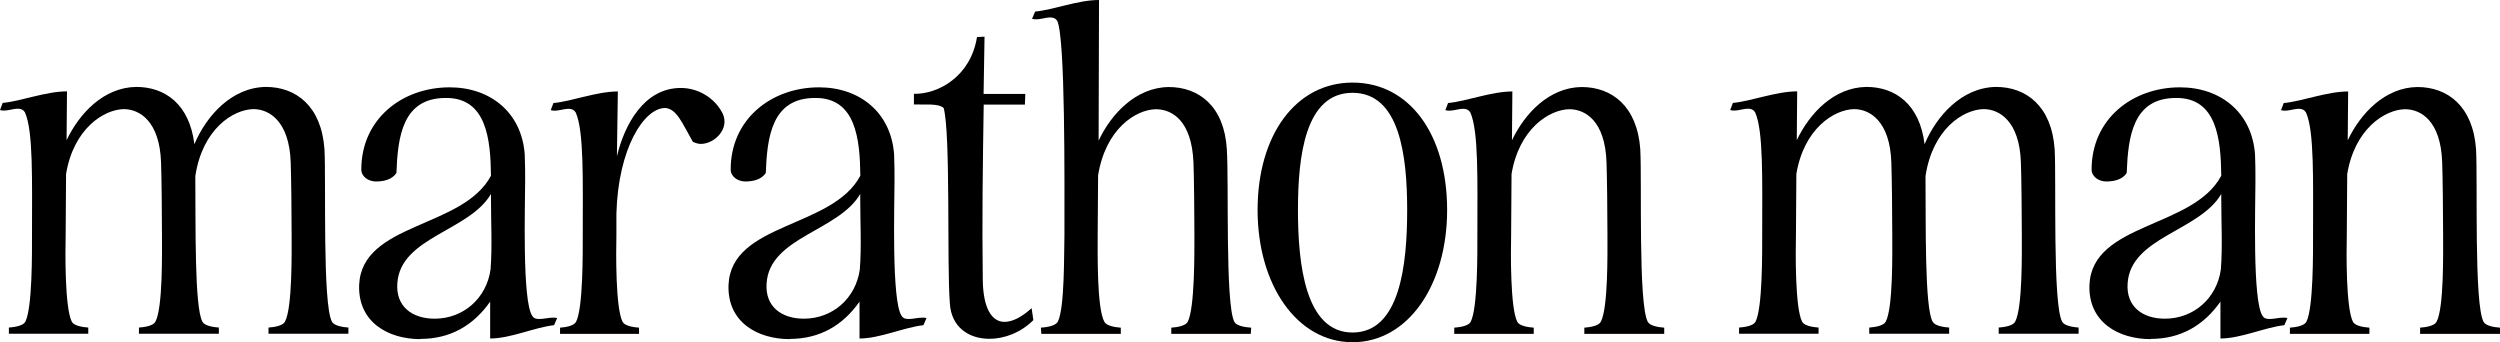
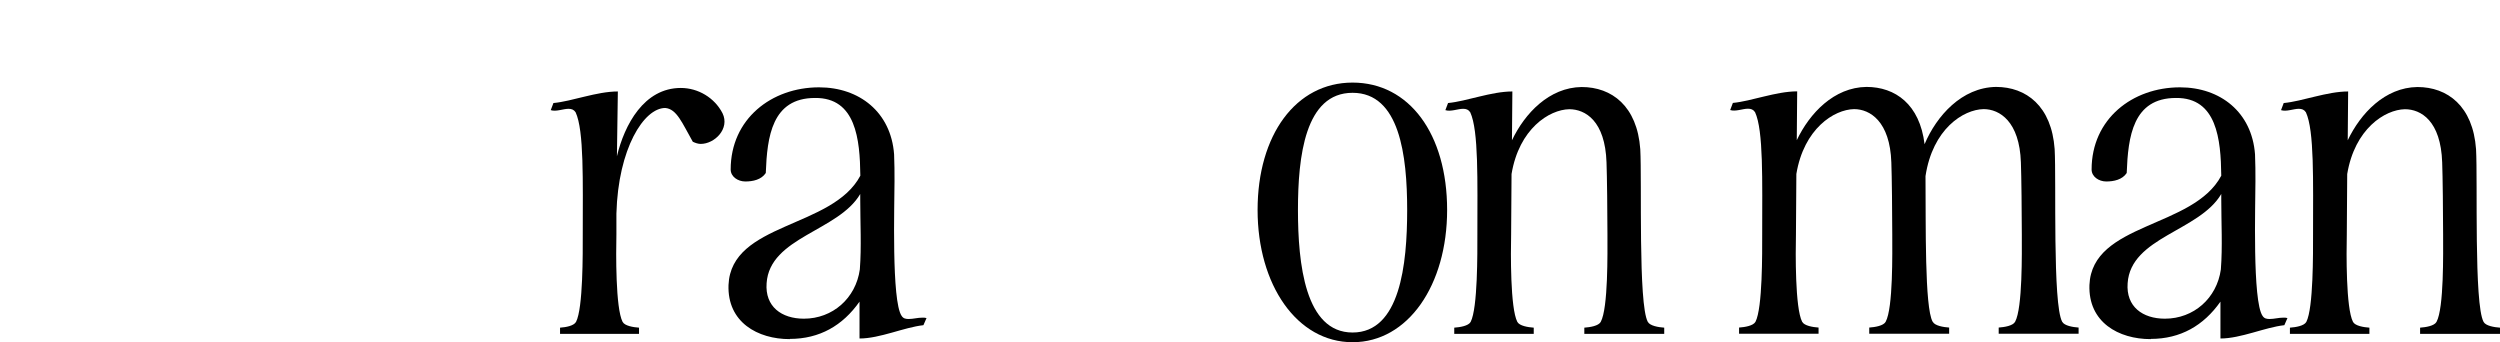
<svg xmlns="http://www.w3.org/2000/svg" id="Layer_2" data-name="Layer 2" viewBox="0 0 242.17 33.15">
  <g id="Layer_1-2" data-name="Layer 1">
    <g>
-       <path d="M19.61,31.17c.21.39,1.03.52,1.59.56v.6h-7.74v-.6c.56-.04,1.38-.17,1.59-.56.73-1.33.64-6.71.64-8.47,0-1.89-.04-5.72-.09-6.97-.13-3.96-2.06-5.16-3.61-5.16-1.94.04-4.86,1.89-5.59,6.28l-.04,5.85c-.04,1.76-.09,7.14.6,8.47.21.39,1.03.52,1.59.56v.6H.86v-.6c.56-.04,1.38-.17,1.59-.56.69-1.33.65-6.71.65-8.47,0-5.2.13-10.06-.69-11.83-.17-.26-.39-.34-.69-.34-.52,0-1.2.3-1.72.13l.26-.69c1.81-.17,4.17-1.12,6.23-1.12l-.04,4.73c1.25-2.62,3.61-5.12,6.75-5.16,2.79,0,5.16,1.68,5.63,5.55,1.16-2.75,3.61-5.5,6.92-5.55,2.92,0,5.38,1.85,5.68,6.02.17,3.1-.21,15.01.73,16.73.22.39,1.03.52,1.59.56v.6h-7.74v-.6c.56-.04,1.38-.17,1.59-.56.73-1.33.65-6.71.65-8.47,0-1.89-.04-5.72-.09-6.97-.13-3.96-2.06-5.16-3.61-5.16-1.98.04-4.94,1.93-5.63,6.49.04,4.69-.09,12.73.69,14.1Z" />
-       <path d="M40.72,32.85c-3.1,0-6.06-1.63-5.93-5.25.26-6.06,10.06-5.46,12.77-10.58-.04-3.53-.43-7.57-4.39-7.53-4.17,0-4.64,3.74-4.77,7.27-.43.65-1.25.82-1.98.82s-1.42-.47-1.42-1.16c0-4.9,3.96-7.96,8.56-7.96,3.91,0,6.97,2.41,7.27,6.49.04.86.04,1.76.04,2.62,0,2.24-.3,11.61.69,13.03.17.26.39.3.69.3.43,0,.86-.13,1.33-.13.13,0,.26,0,.39.04l-.3.69c-1.89.21-4.21,1.29-6.19,1.29v-3.57c-1.63,2.32-3.87,3.61-6.75,3.61ZM47.56,19.31v-.52c-2.11,3.61-8.77,4.17-9.07,8.64-.17,2.28,1.46,3.44,3.61,3.44,2.79,0,5.03-1.98,5.42-4.77.17-2.19.04-4.56.04-6.79Z" />
      <path d="M53.62,9.98c1.81-.17,4.17-1.12,6.23-1.12l-.09,6.28c.73-3.05,2.62-6.62,6.19-6.62,1.68,0,3.27.95,4.04,2.45.73,1.5-.77,2.97-2.11,2.97-.26,0-.52-.09-.77-.21-1.03-1.81-1.55-3.18-2.67-3.27-2.06,0-4.56,3.91-4.73,10.23v2.02c-.04,1.76-.09,7.14.6,8.47.21.39,1.03.52,1.59.56v.6h-7.65v-.6c.56-.04,1.33-.17,1.55-.56.69-1.33.65-6.71.65-8.47,0-5.2.13-10.06-.69-11.83-.17-.26-.39-.34-.69-.34-.52,0-1.2.3-1.72.13l.26-.69Z" />
      <path d="M76.5,32.85c-3.1,0-6.06-1.63-5.93-5.25.26-6.06,10.06-5.46,12.77-10.58-.04-3.53-.43-7.57-4.39-7.53-4.17,0-4.64,3.74-4.77,7.27-.43.65-1.25.82-1.98.82s-1.42-.47-1.42-1.16c0-4.9,3.96-7.96,8.56-7.96,3.91,0,6.97,2.41,7.27,6.49.04.86.04,1.76.04,2.62,0,2.24-.3,11.61.69,13.03.17.26.39.3.69.3.43,0,.86-.13,1.33-.13.13,0,.26,0,.39.04l-.3.69c-1.89.21-4.21,1.29-6.19,1.29v-3.57c-1.63,2.32-3.87,3.61-6.75,3.61ZM83.33,19.31v-.52c-2.11,3.61-8.77,4.17-9.07,8.64-.17,2.28,1.46,3.44,3.61,3.44,2.79,0,5.03-1.98,5.42-4.77.17-2.19.04-4.56.04-6.79Z" />
-       <path d="M95.29,10.11c-.09,5.85-.17,11.18-.09,17.03.04,2.71.86,4.04,2.11,4.04.73,0,1.63-.43,2.62-1.33l.17,1.16c-1.2,1.2-2.79,1.81-4.26,1.81-1.98,0-3.7-1.12-3.83-3.44-.3-3.83.09-16.43-.6-18.92-.52-.47-1.85-.3-2.88-.34v-1.03c2.36.04,5.5-1.68,6.11-5.5l.73-.04-.09,5.46v.09h4.04l-.04,1.03h-4Z" />
-       <path d="M100.27,1.12c1.81-.17,4.13-1.12,6.19-1.12l-.04,13.63c1.2-2.58,3.61-5.16,6.79-5.2,2.92,0,5.38,1.85,5.63,6.02.21,3.1-.17,15.01.73,16.73.21.39,1.03.52,1.63.56l-.04.6h-7.7v-.6c.56-.04,1.38-.17,1.59-.56.69-1.33.65-6.71.65-8.47,0-1.89-.04-5.72-.09-6.97-.17-4.04-2.06-5.16-3.65-5.16-1.94.04-4.86,1.89-5.59,6.41l-.04,5.72c0,1.76-.09,7.14.65,8.47.21.39,1.03.52,1.59.56v.6h-7.7l-.04-.6c.6-.04,1.38-.17,1.63-.56.69-1.33.6-6.71.65-8.47,0-5.2.09-18.92-.69-20.68-.17-.26-.39-.34-.69-.34-.52,0-1.2.3-1.76.13l.3-.69Z" />
      <path d="M140.18,20.34c0,7.27-3.78,12.81-9.16,12.81s-9.2-5.55-9.2-12.81,3.7-12.34,9.2-12.34,9.16,4.99,9.16,12.34ZM131.02,8.99c-4.6,0-5.29,6.15-5.29,11.35s.69,11.87,5.29,11.87,5.29-6.58,5.29-11.87-.73-11.35-5.29-11.35Z" />
      <path d="M140.27,9.98c1.81-.17,4.17-1.12,6.23-1.12l-.04,4.73c1.25-2.62,3.61-5.12,6.75-5.16,2.92,0,5.38,1.85,5.68,6.02.17,3.1-.21,15.01.73,16.73.22.39,1.03.52,1.59.56v.6h-7.74v-.6c.56-.04,1.38-.17,1.59-.56.73-1.33.65-6.71.65-8.47,0-1.89-.04-5.72-.09-6.97-.13-4.04-2.06-5.16-3.61-5.16-1.94.04-4.86,1.89-5.59,6.28l-.04,5.85c-.04,1.76-.09,7.14.6,8.47.21.39,1.03.52,1.59.56v.6h-7.7v-.6c.56-.04,1.38-.17,1.59-.56.69-1.33.65-6.71.65-8.47,0-5.2.13-10.06-.69-11.83-.17-.26-.39-.34-.69-.34-.52,0-1.2.3-1.72.13l.26-.69Z" />
      <path d="M187.22,31.17c.21.39,1.03.52,1.59.56v.6h-7.74v-.6c.56-.04,1.38-.17,1.59-.56.73-1.33.64-6.71.64-8.47,0-1.89-.04-5.72-.09-6.97-.13-3.96-2.06-5.16-3.61-5.16-1.94.04-4.86,1.89-5.59,6.28l-.04,5.85c-.04,1.76-.09,7.14.6,8.47.21.39,1.03.52,1.59.56v.6h-7.7v-.6c.56-.04,1.38-.17,1.59-.56.69-1.33.65-6.71.65-8.47,0-5.2.13-10.06-.69-11.83-.17-.26-.39-.34-.69-.34-.52,0-1.2.3-1.72.13l.26-.69c1.81-.17,4.17-1.12,6.23-1.12l-.04,4.73c1.25-2.62,3.61-5.12,6.75-5.16,2.79,0,5.16,1.68,5.63,5.55,1.16-2.75,3.61-5.5,6.92-5.55,2.92,0,5.38,1.85,5.68,6.02.17,3.1-.21,15.01.73,16.73.22.39,1.03.52,1.59.56v.6h-7.74v-.6c.56-.04,1.38-.17,1.59-.56.73-1.33.65-6.71.65-8.47,0-1.89-.04-5.72-.09-6.97-.13-3.96-2.06-5.16-3.61-5.16-1.98.04-4.94,1.93-5.63,6.49.04,4.69-.09,12.73.69,14.1Z" />
      <path d="M208.33,32.85c-3.1,0-6.06-1.63-5.93-5.25.26-6.06,10.06-5.46,12.77-10.58-.04-3.53-.43-7.57-4.39-7.53-4.17,0-4.64,3.74-4.77,7.27-.43.65-1.25.82-1.98.82s-1.42-.47-1.42-1.16c0-4.9,3.96-7.96,8.56-7.96,3.91,0,6.97,2.41,7.27,6.49.04.86.04,1.76.04,2.62,0,2.24-.3,11.61.69,13.03.17.26.39.3.69.3.43,0,.86-.13,1.33-.13.13,0,.26,0,.39.04l-.3.69c-1.89.21-4.21,1.29-6.19,1.29v-3.57c-1.63,2.32-3.87,3.61-6.75,3.61ZM215.17,19.31v-.52c-2.11,3.61-8.77,4.17-9.07,8.64-.17,2.28,1.46,3.44,3.61,3.44,2.79,0,5.03-1.98,5.42-4.77.17-2.19.04-4.56.04-6.79Z" />
      <path d="M221.23,9.98c1.81-.17,4.17-1.12,6.23-1.12l-.04,4.73c1.25-2.62,3.61-5.12,6.75-5.16,2.92,0,5.38,1.85,5.68,6.02.17,3.1-.21,15.01.73,16.73.21.39,1.03.52,1.59.56v.6h-7.74v-.6c.56-.04,1.38-.17,1.59-.56.73-1.33.64-6.71.64-8.47,0-1.89-.04-5.72-.09-6.97-.13-4.04-2.06-5.16-3.61-5.16-1.94.04-4.86,1.89-5.59,6.28l-.04,5.85c-.04,1.76-.09,7.14.6,8.47.21.39,1.03.52,1.59.56v.6h-7.7v-.6c.56-.04,1.38-.17,1.59-.56.69-1.33.65-6.71.65-8.47,0-5.2.13-10.06-.69-11.83-.17-.26-.39-.34-.69-.34-.52,0-1.2.3-1.72.13l.26-.69Z" />
    </g>
  </g>
</svg>